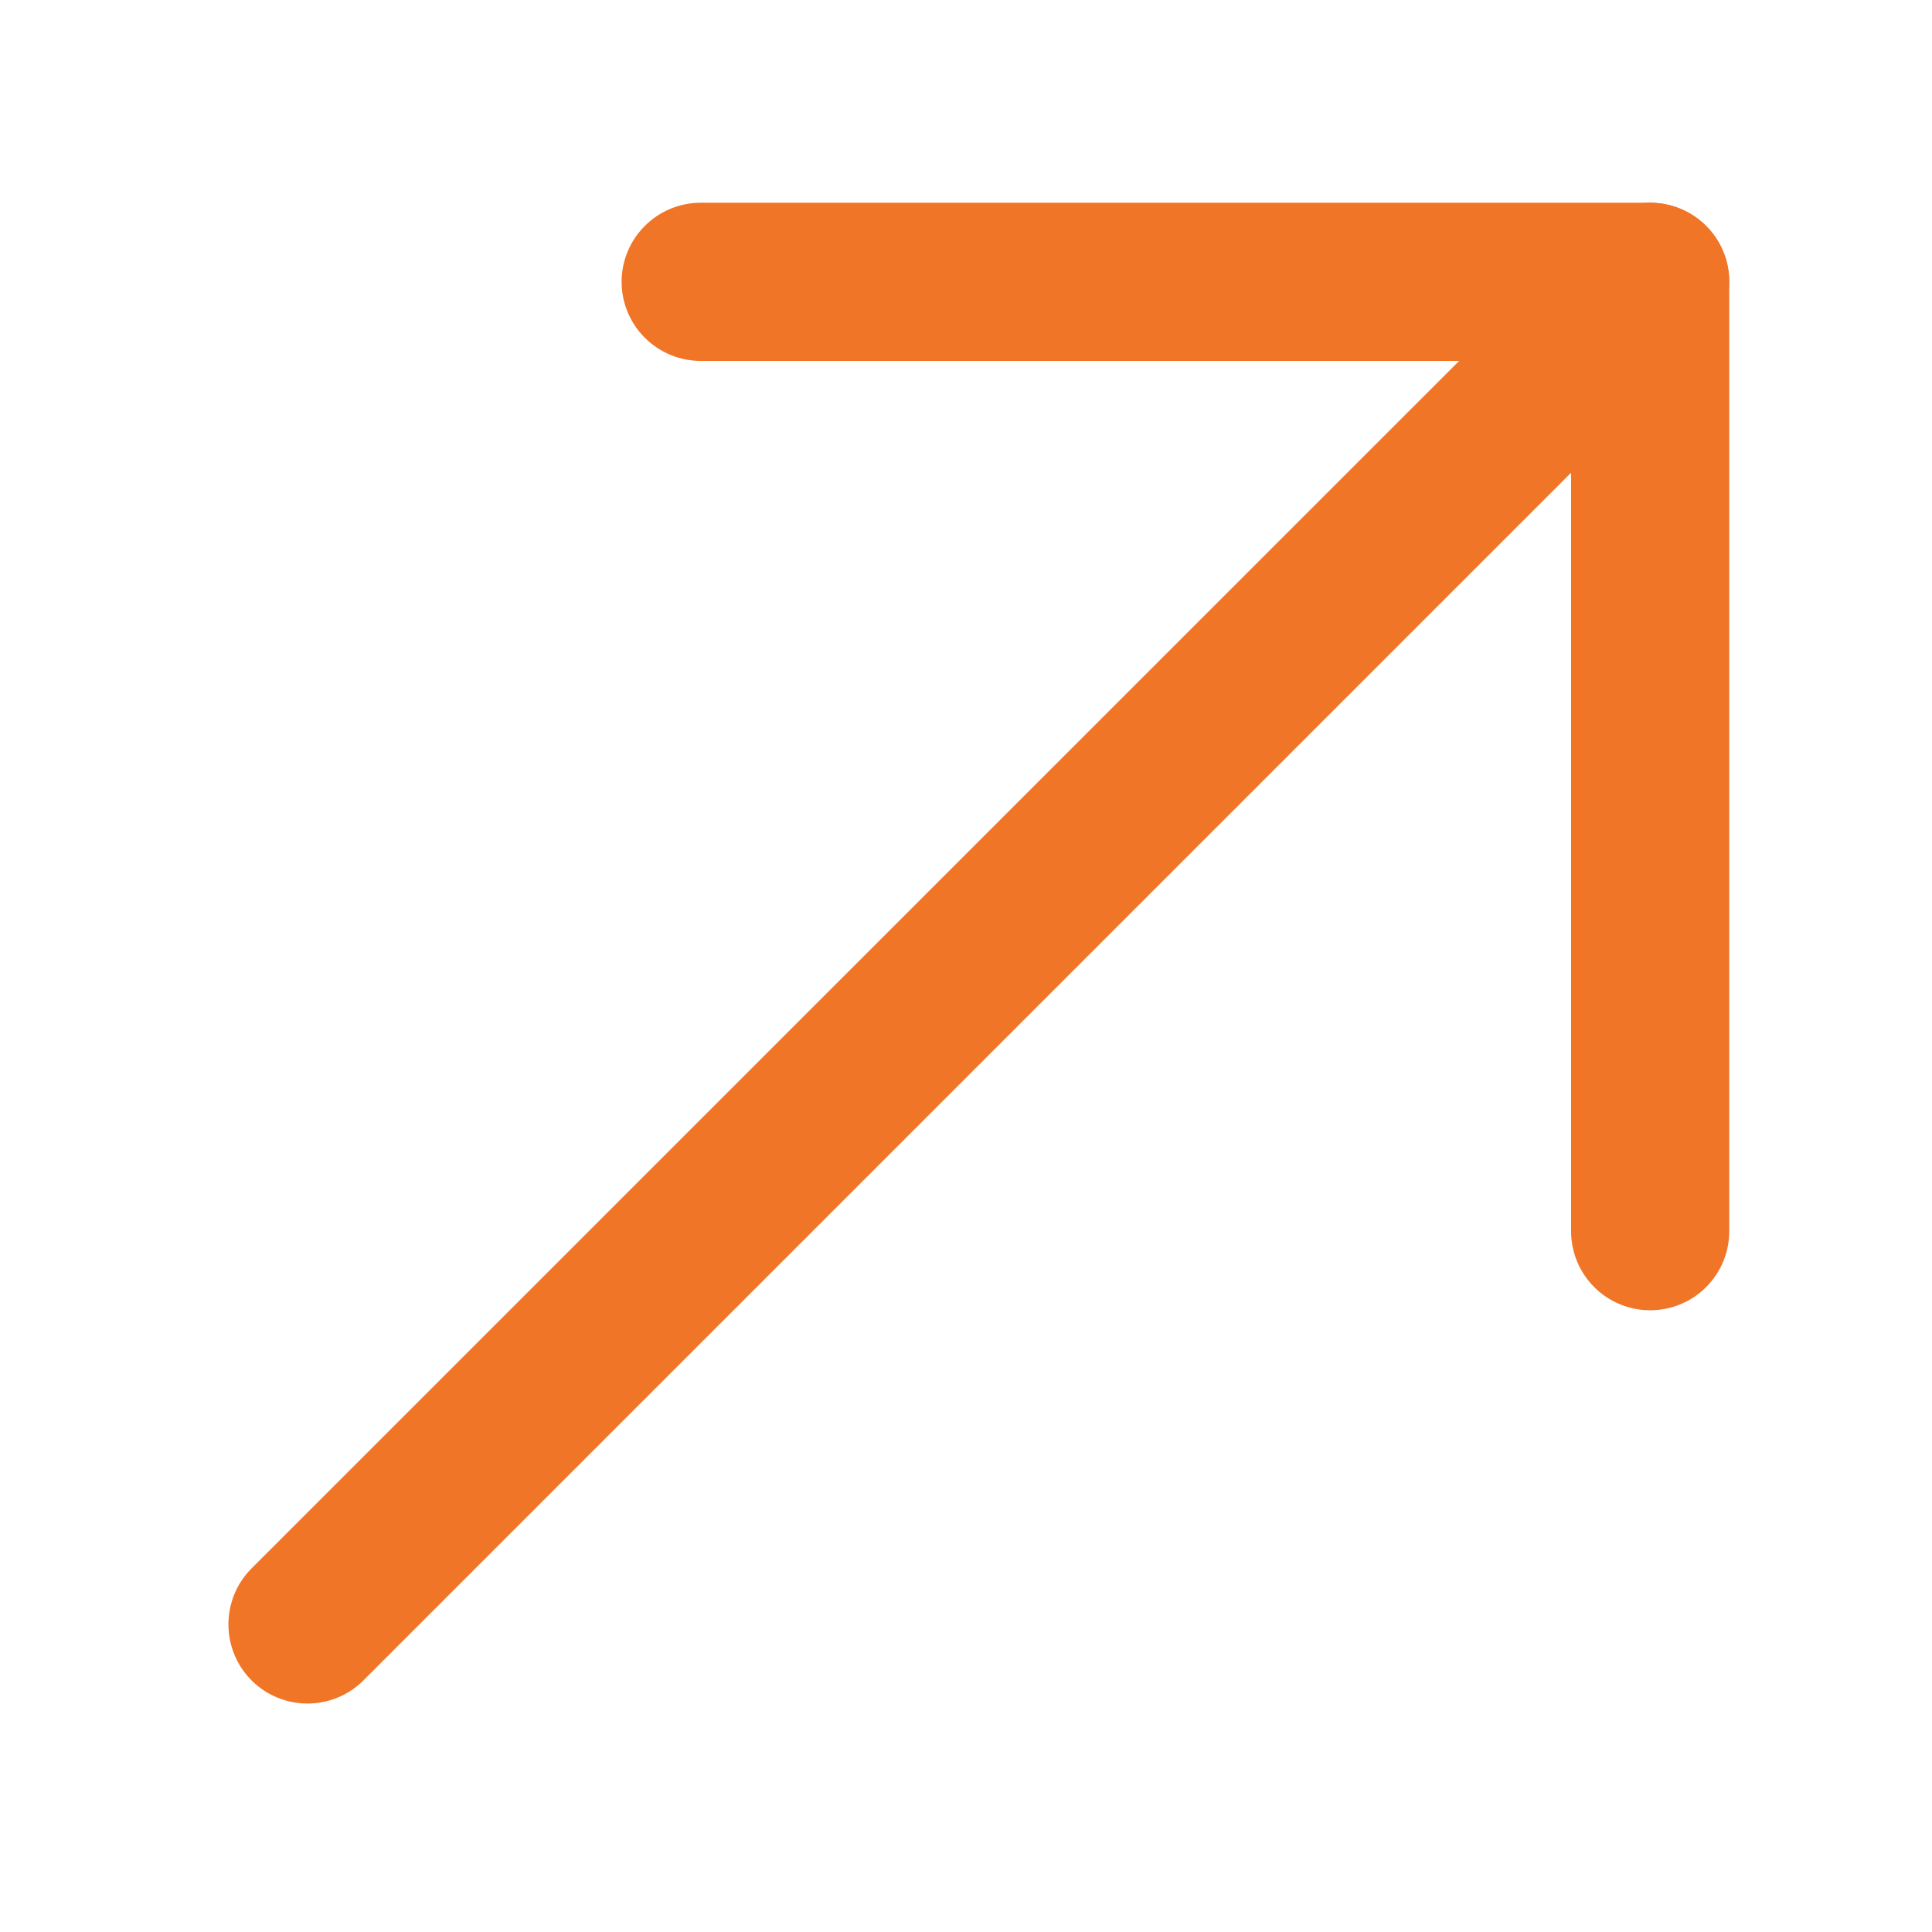
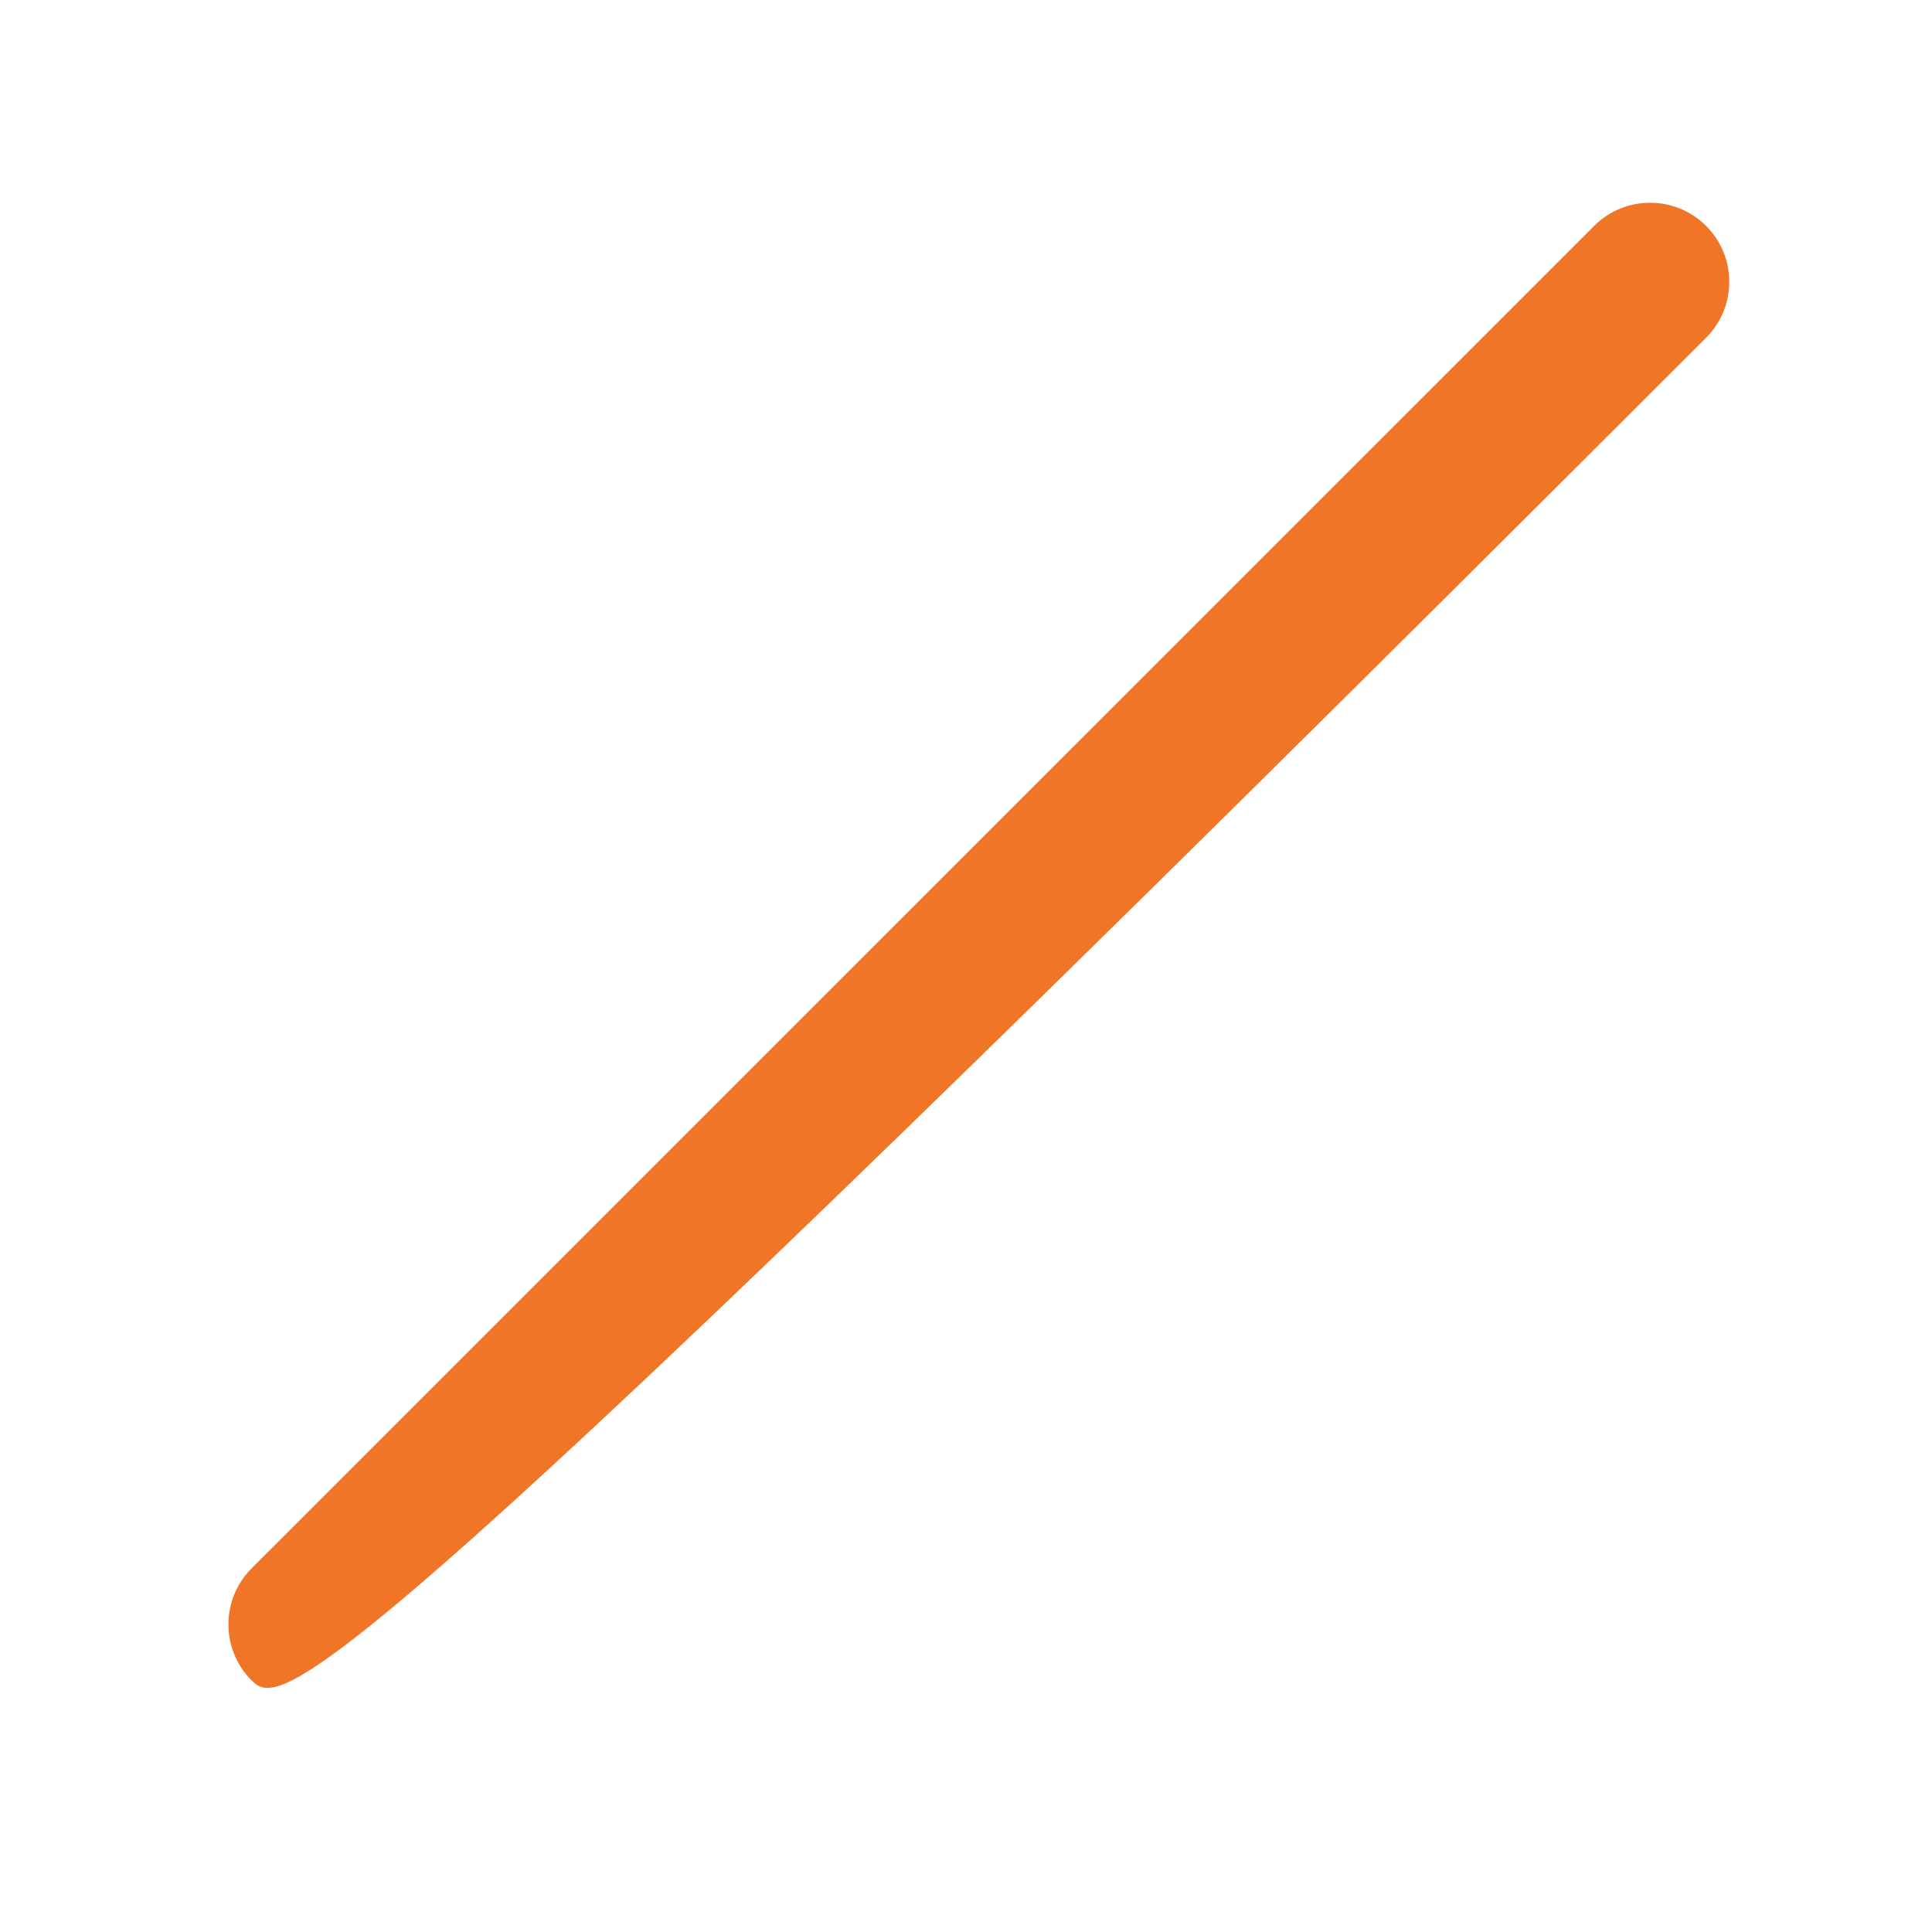
<svg xmlns="http://www.w3.org/2000/svg" width="16" height="16" viewBox="0 0 16 16" fill="none">
-   <path d="M5.148 2.334C5.148 1.972 5.442 1.679 5.804 1.679H13.666C14.028 1.679 14.321 1.972 14.321 2.334V10.196C14.321 10.558 14.028 10.851 13.666 10.851C13.304 10.851 13.011 10.558 13.011 10.196V2.989H5.804C5.442 2.989 5.148 2.696 5.148 2.334Z" fill="#F07527" />
-   <path d="M14.129 1.871C14.385 2.126 14.385 2.541 14.129 2.797L3.01 13.916C2.754 14.172 2.339 14.172 2.083 13.916C1.828 13.66 1.828 13.245 2.083 12.989L13.202 1.871C13.458 1.615 13.873 1.615 14.129 1.871Z" fill="#F07527" />
+   <path d="M14.129 1.871C14.385 2.126 14.385 2.541 14.129 2.797C2.754 14.172 2.339 14.172 2.083 13.916C1.828 13.66 1.828 13.245 2.083 12.989L13.202 1.871C13.458 1.615 13.873 1.615 14.129 1.871Z" fill="#F07527" />
</svg>